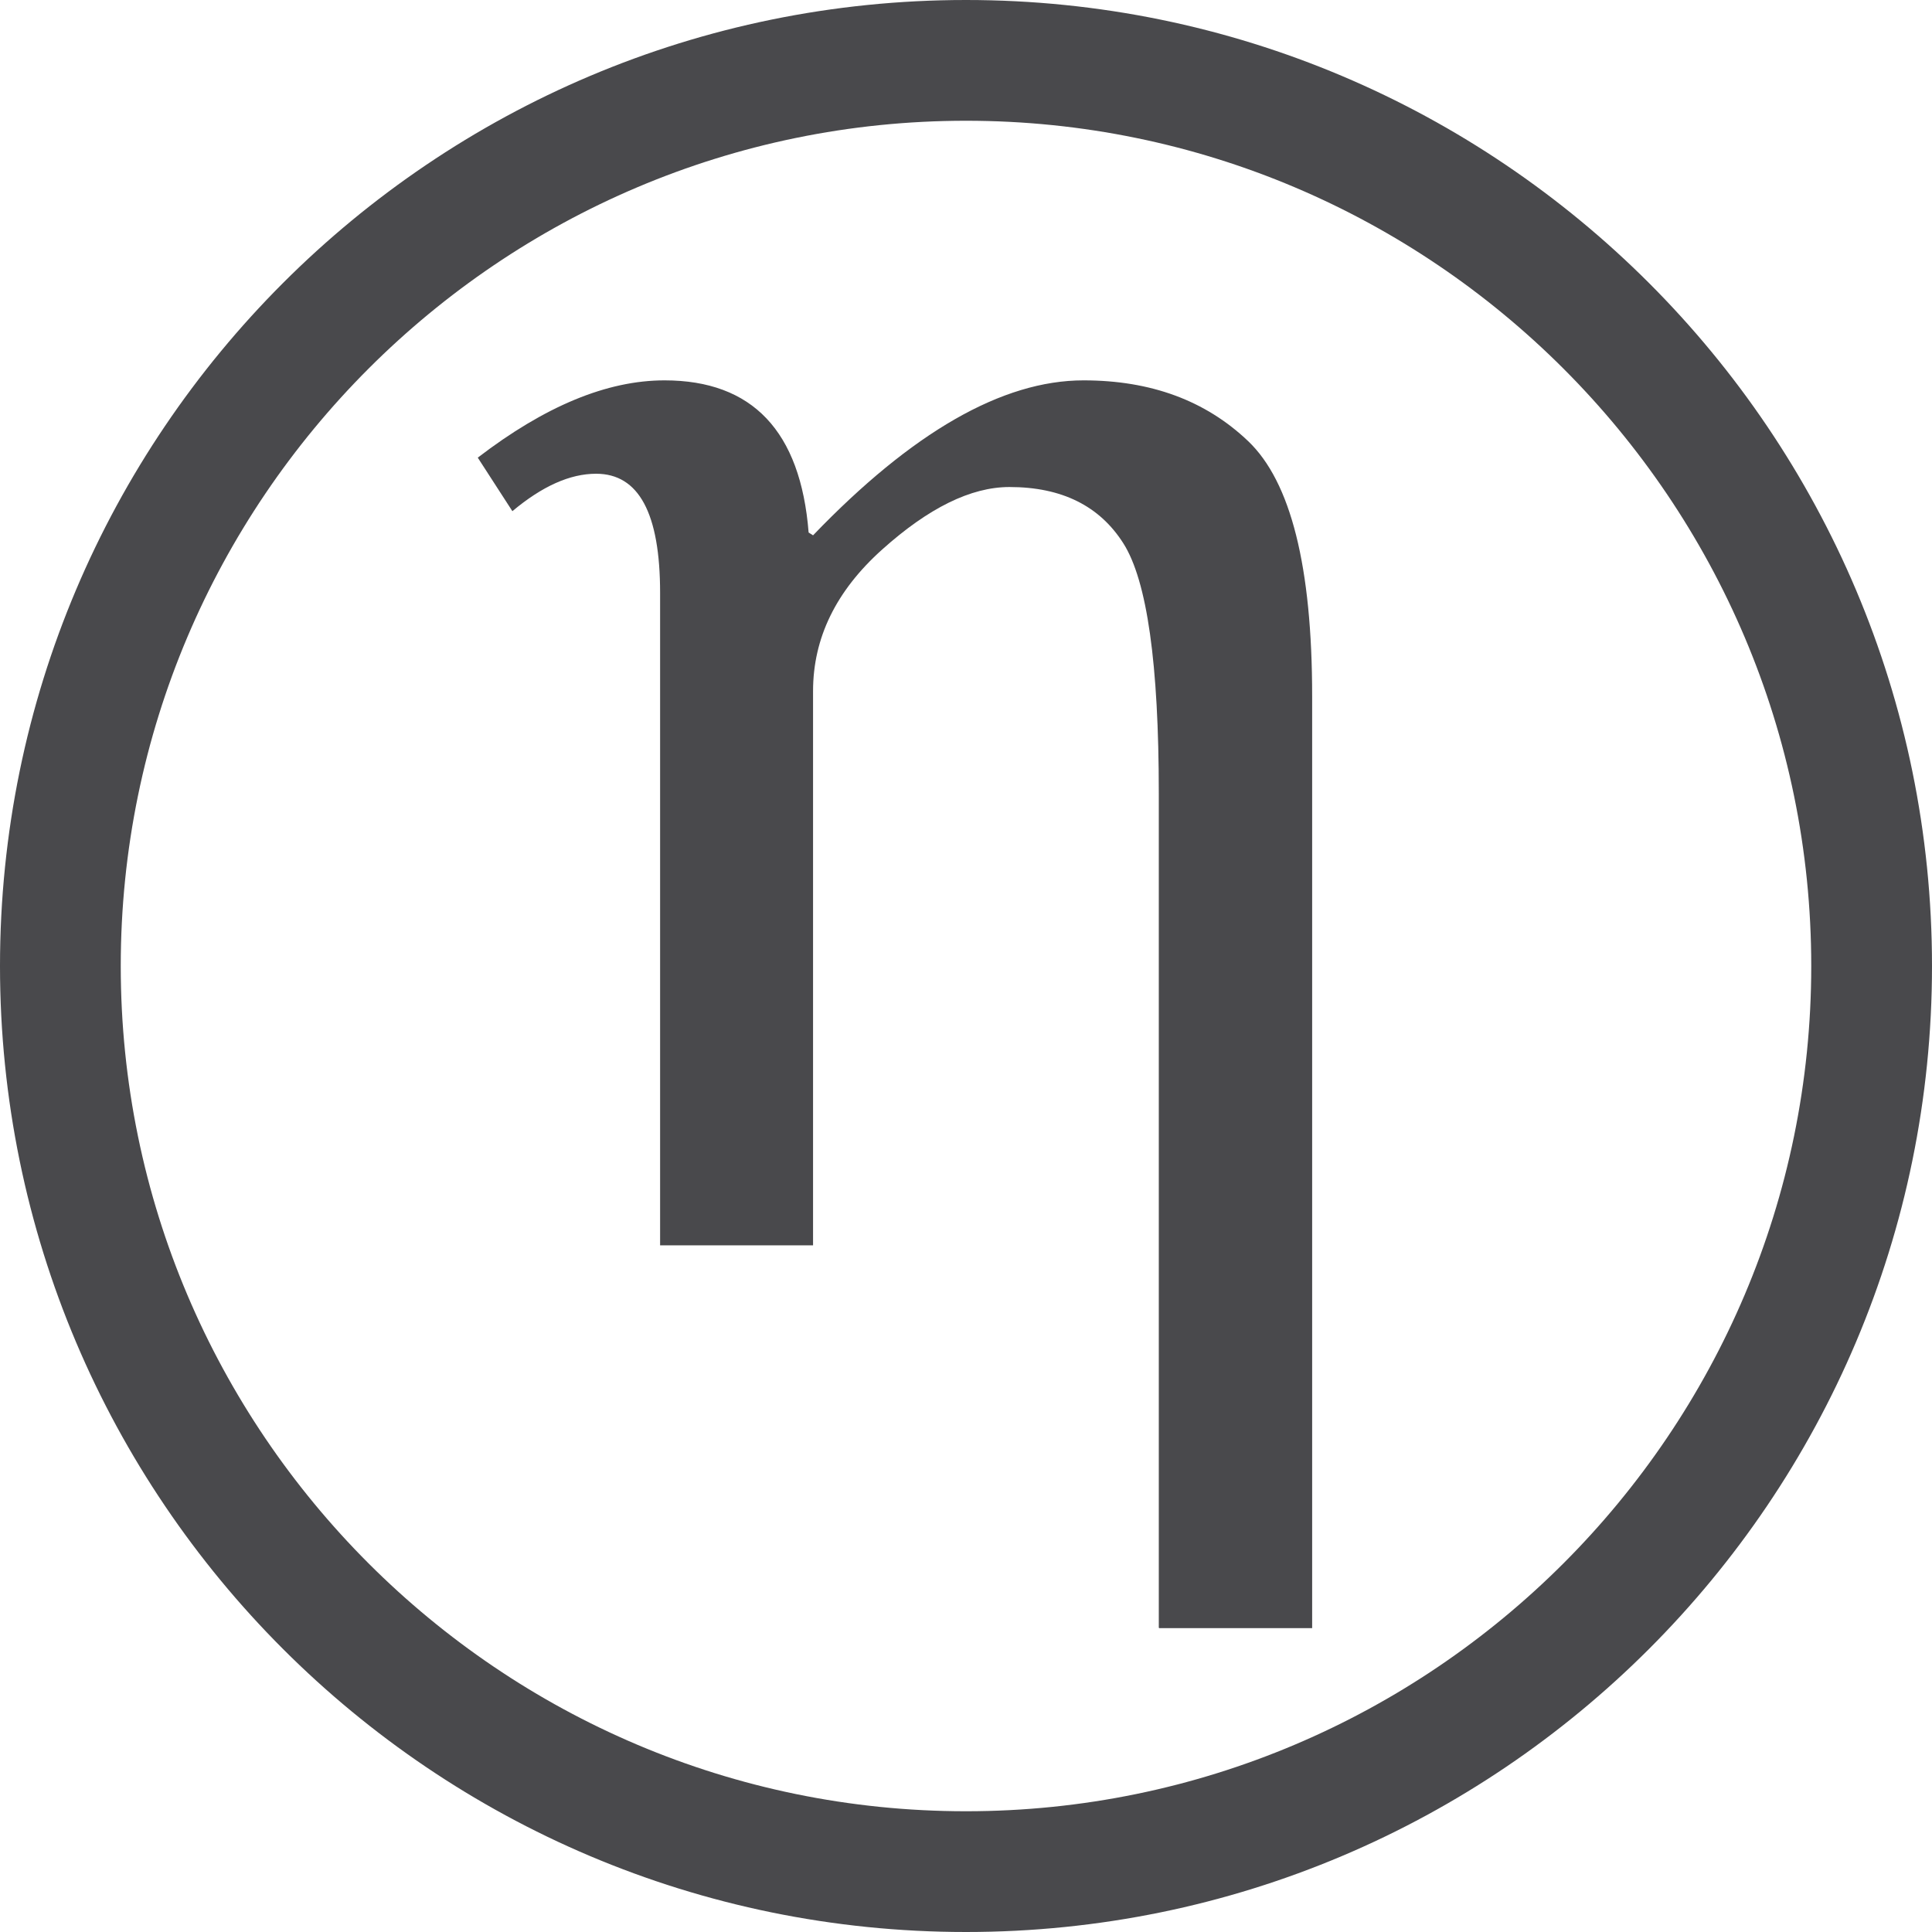
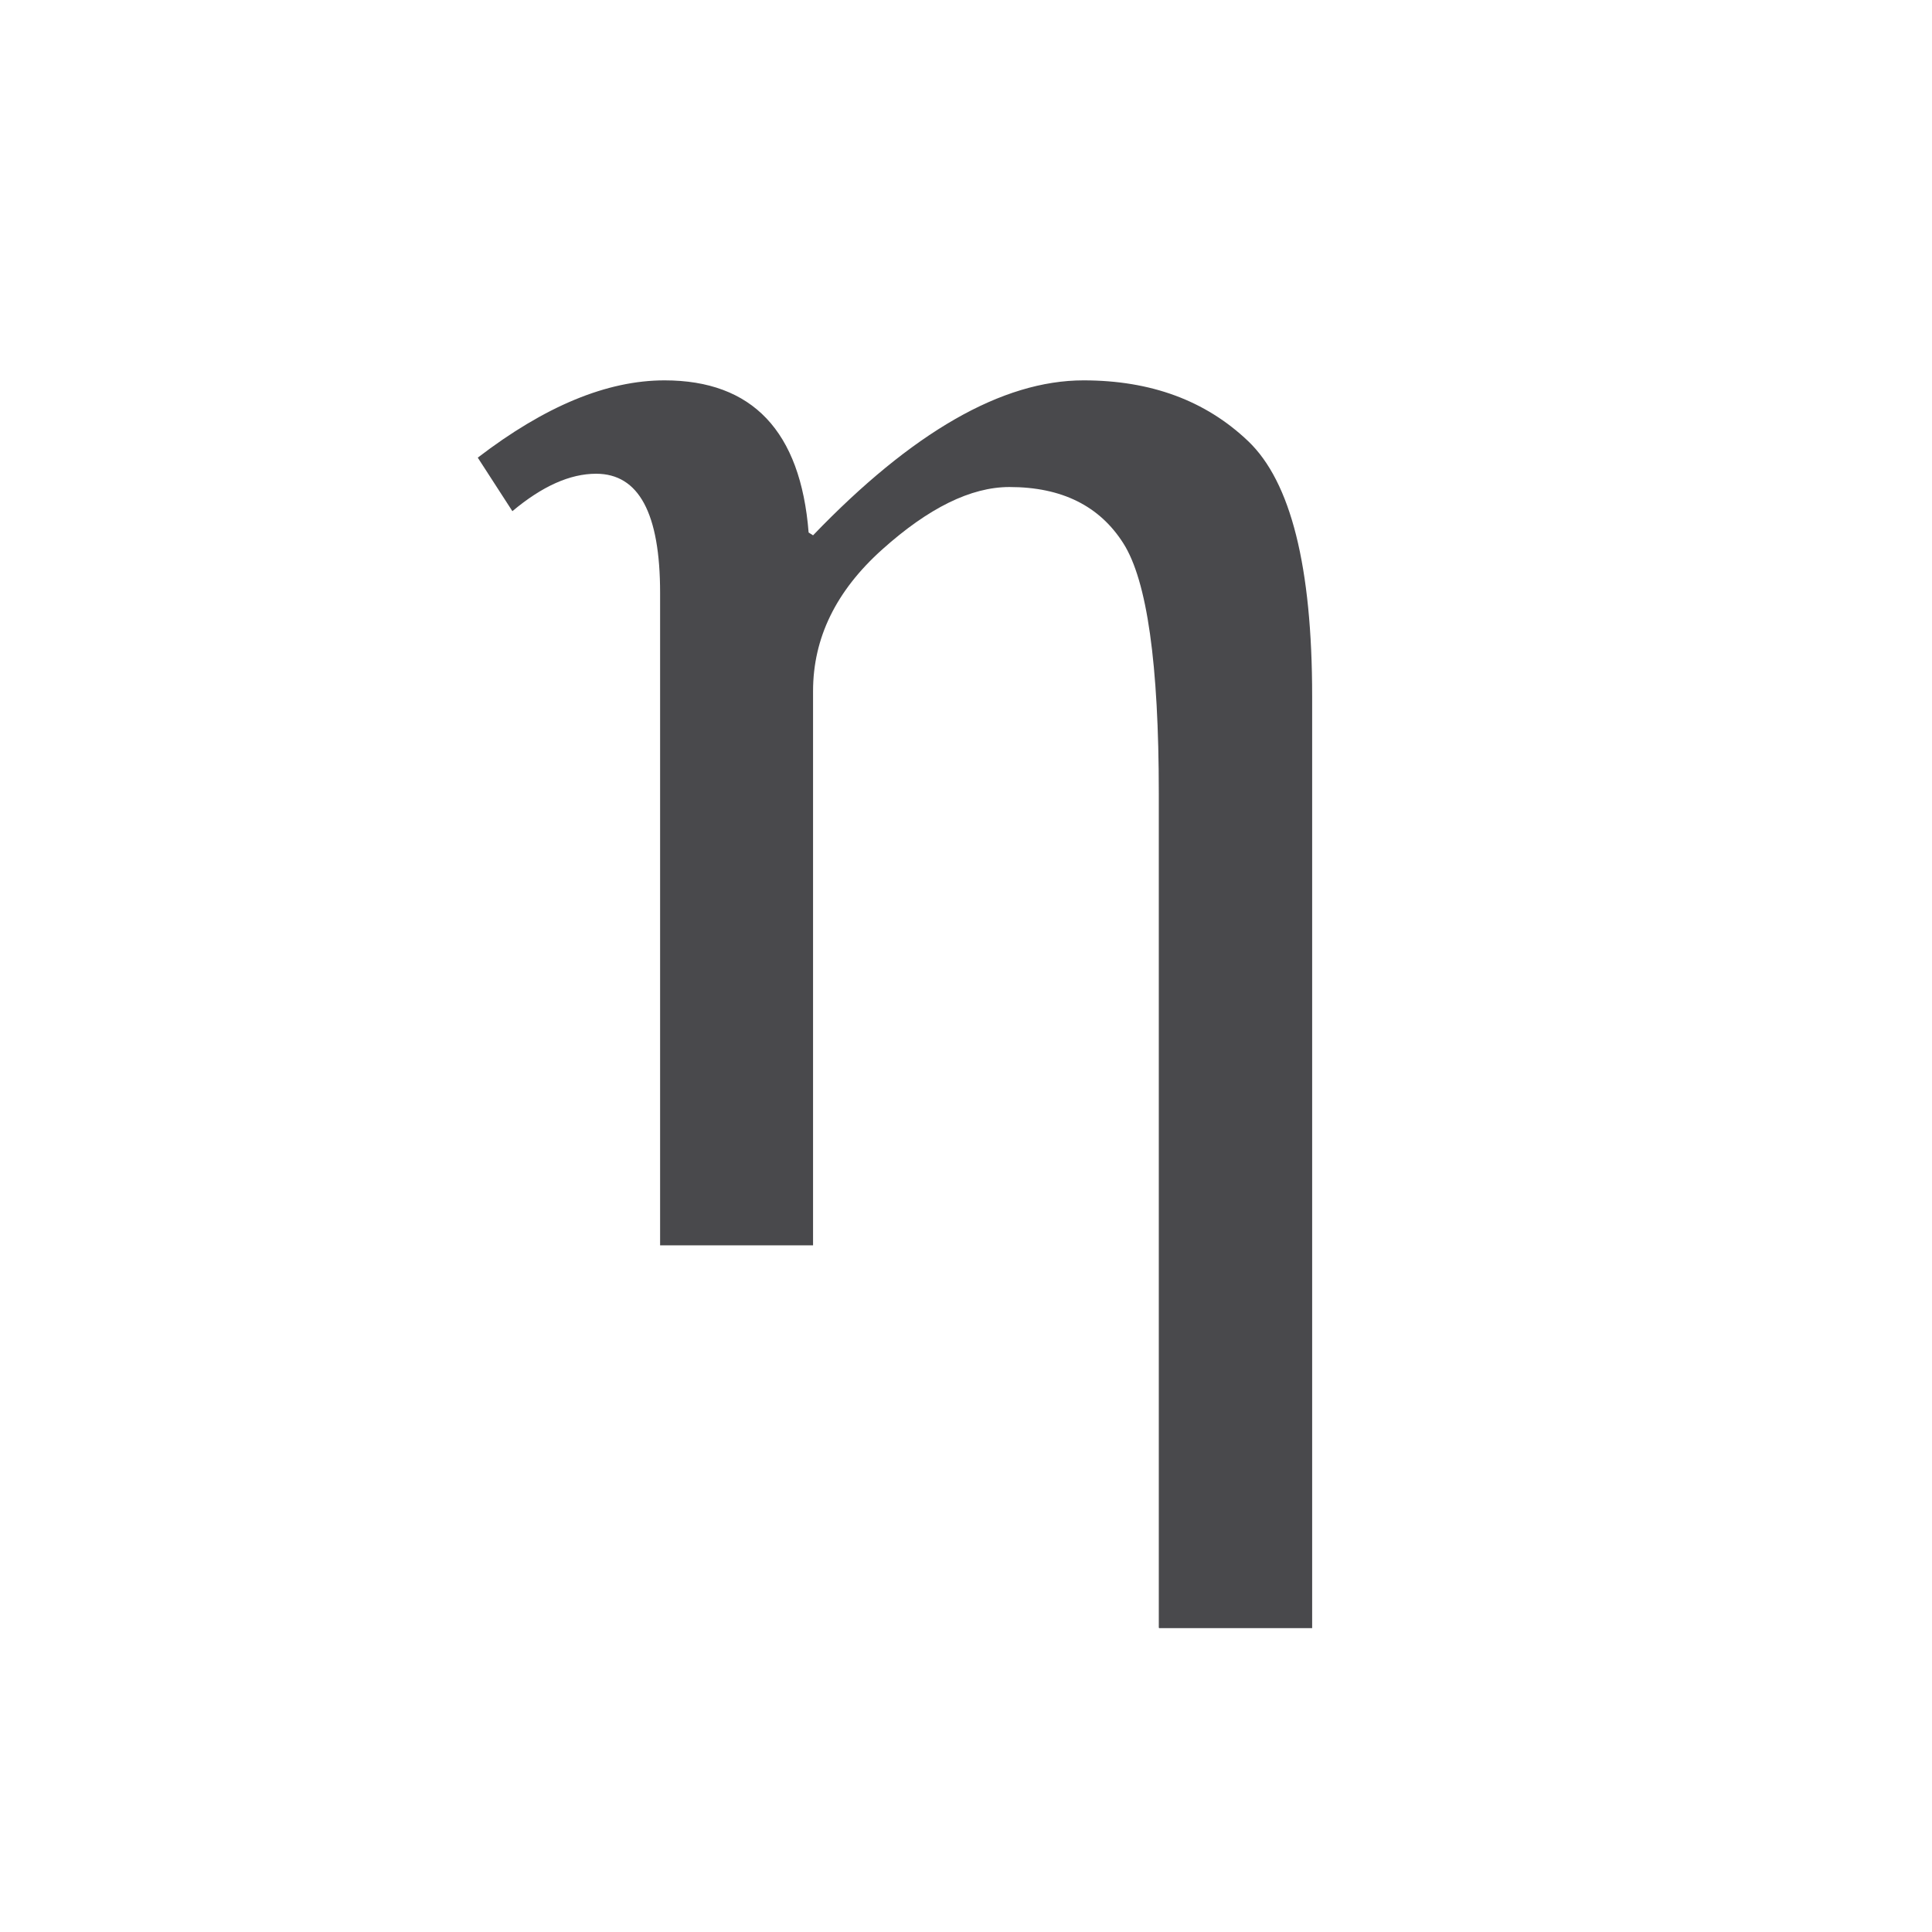
<svg xmlns="http://www.w3.org/2000/svg" id="Ebene_2" data-name="Ebene 2" viewBox="0 0 48 48">
  <defs>
    <style>
      .cls-1 {
        fill: #49494c;
      }
    </style>
  </defs>
  <g id="etaPERF_motor" data-name="etaPERF motor">
    <g>
-       <path class="cls-1" d="M24,3c11.58,0,21,9.42,21,21s-9.42,21-21,21S3,35.58,3,24,12.42,3,24,3M24,0C10.75,0,0,10.75,0,24s10.75,24,24,24,24-10.75,24-24S37.25,0,24,0h0Z" />
      <path class="cls-1" d="M28.79,40.44v-20.74c0-3.2-.29-5.27-.88-6.2s-1.53-1.4-2.83-1.4c-.96,0-2.01.52-3.16,1.55s-1.72,2.2-1.72,3.52v13.77h-3.8V14.73c0-1.98-.53-2.96-1.59-2.96-.65,0-1.34.31-2.08.93l-.86-1.33c1.67-1.28,3.21-1.92,4.64-1.92,2.18,0,3.38,1.26,3.58,3.78l.11.07c2.46-2.56,4.7-3.85,6.72-3.85,1.67,0,3.03.5,4.09,1.51s1.59,3.12,1.59,6.34v23.15h-3.8Z" />
    </g>
  </g>
</svg>